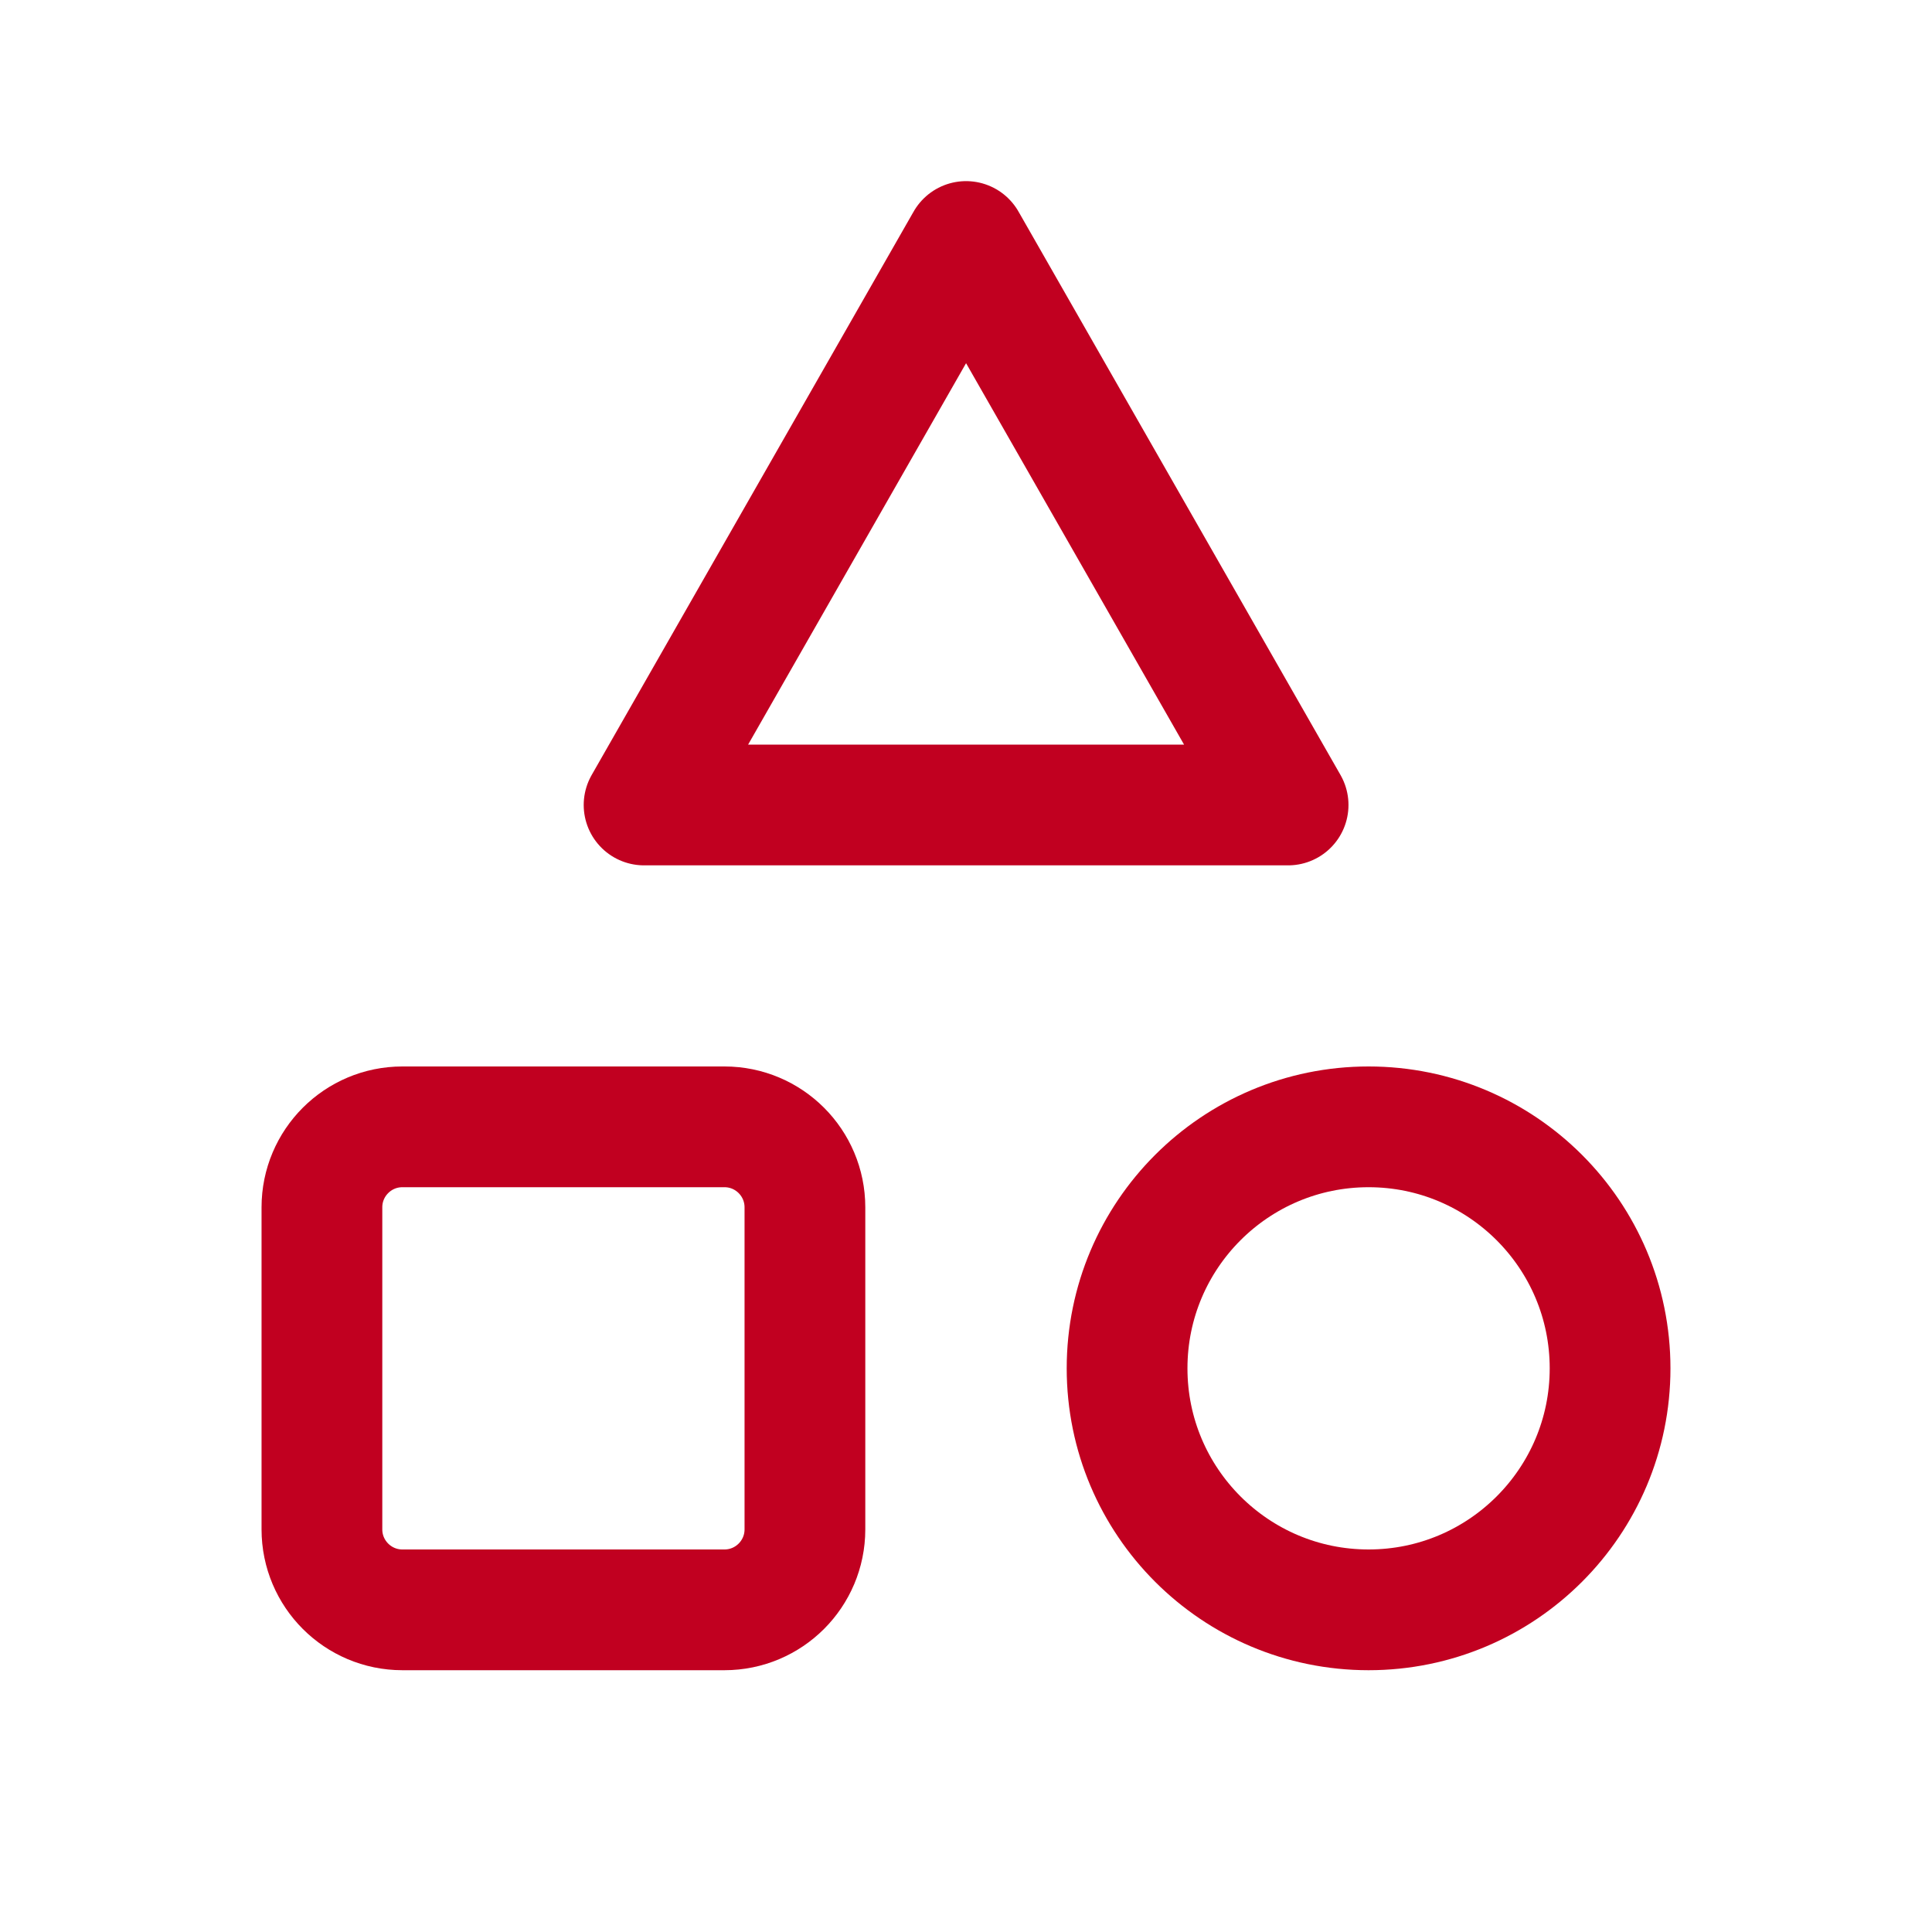
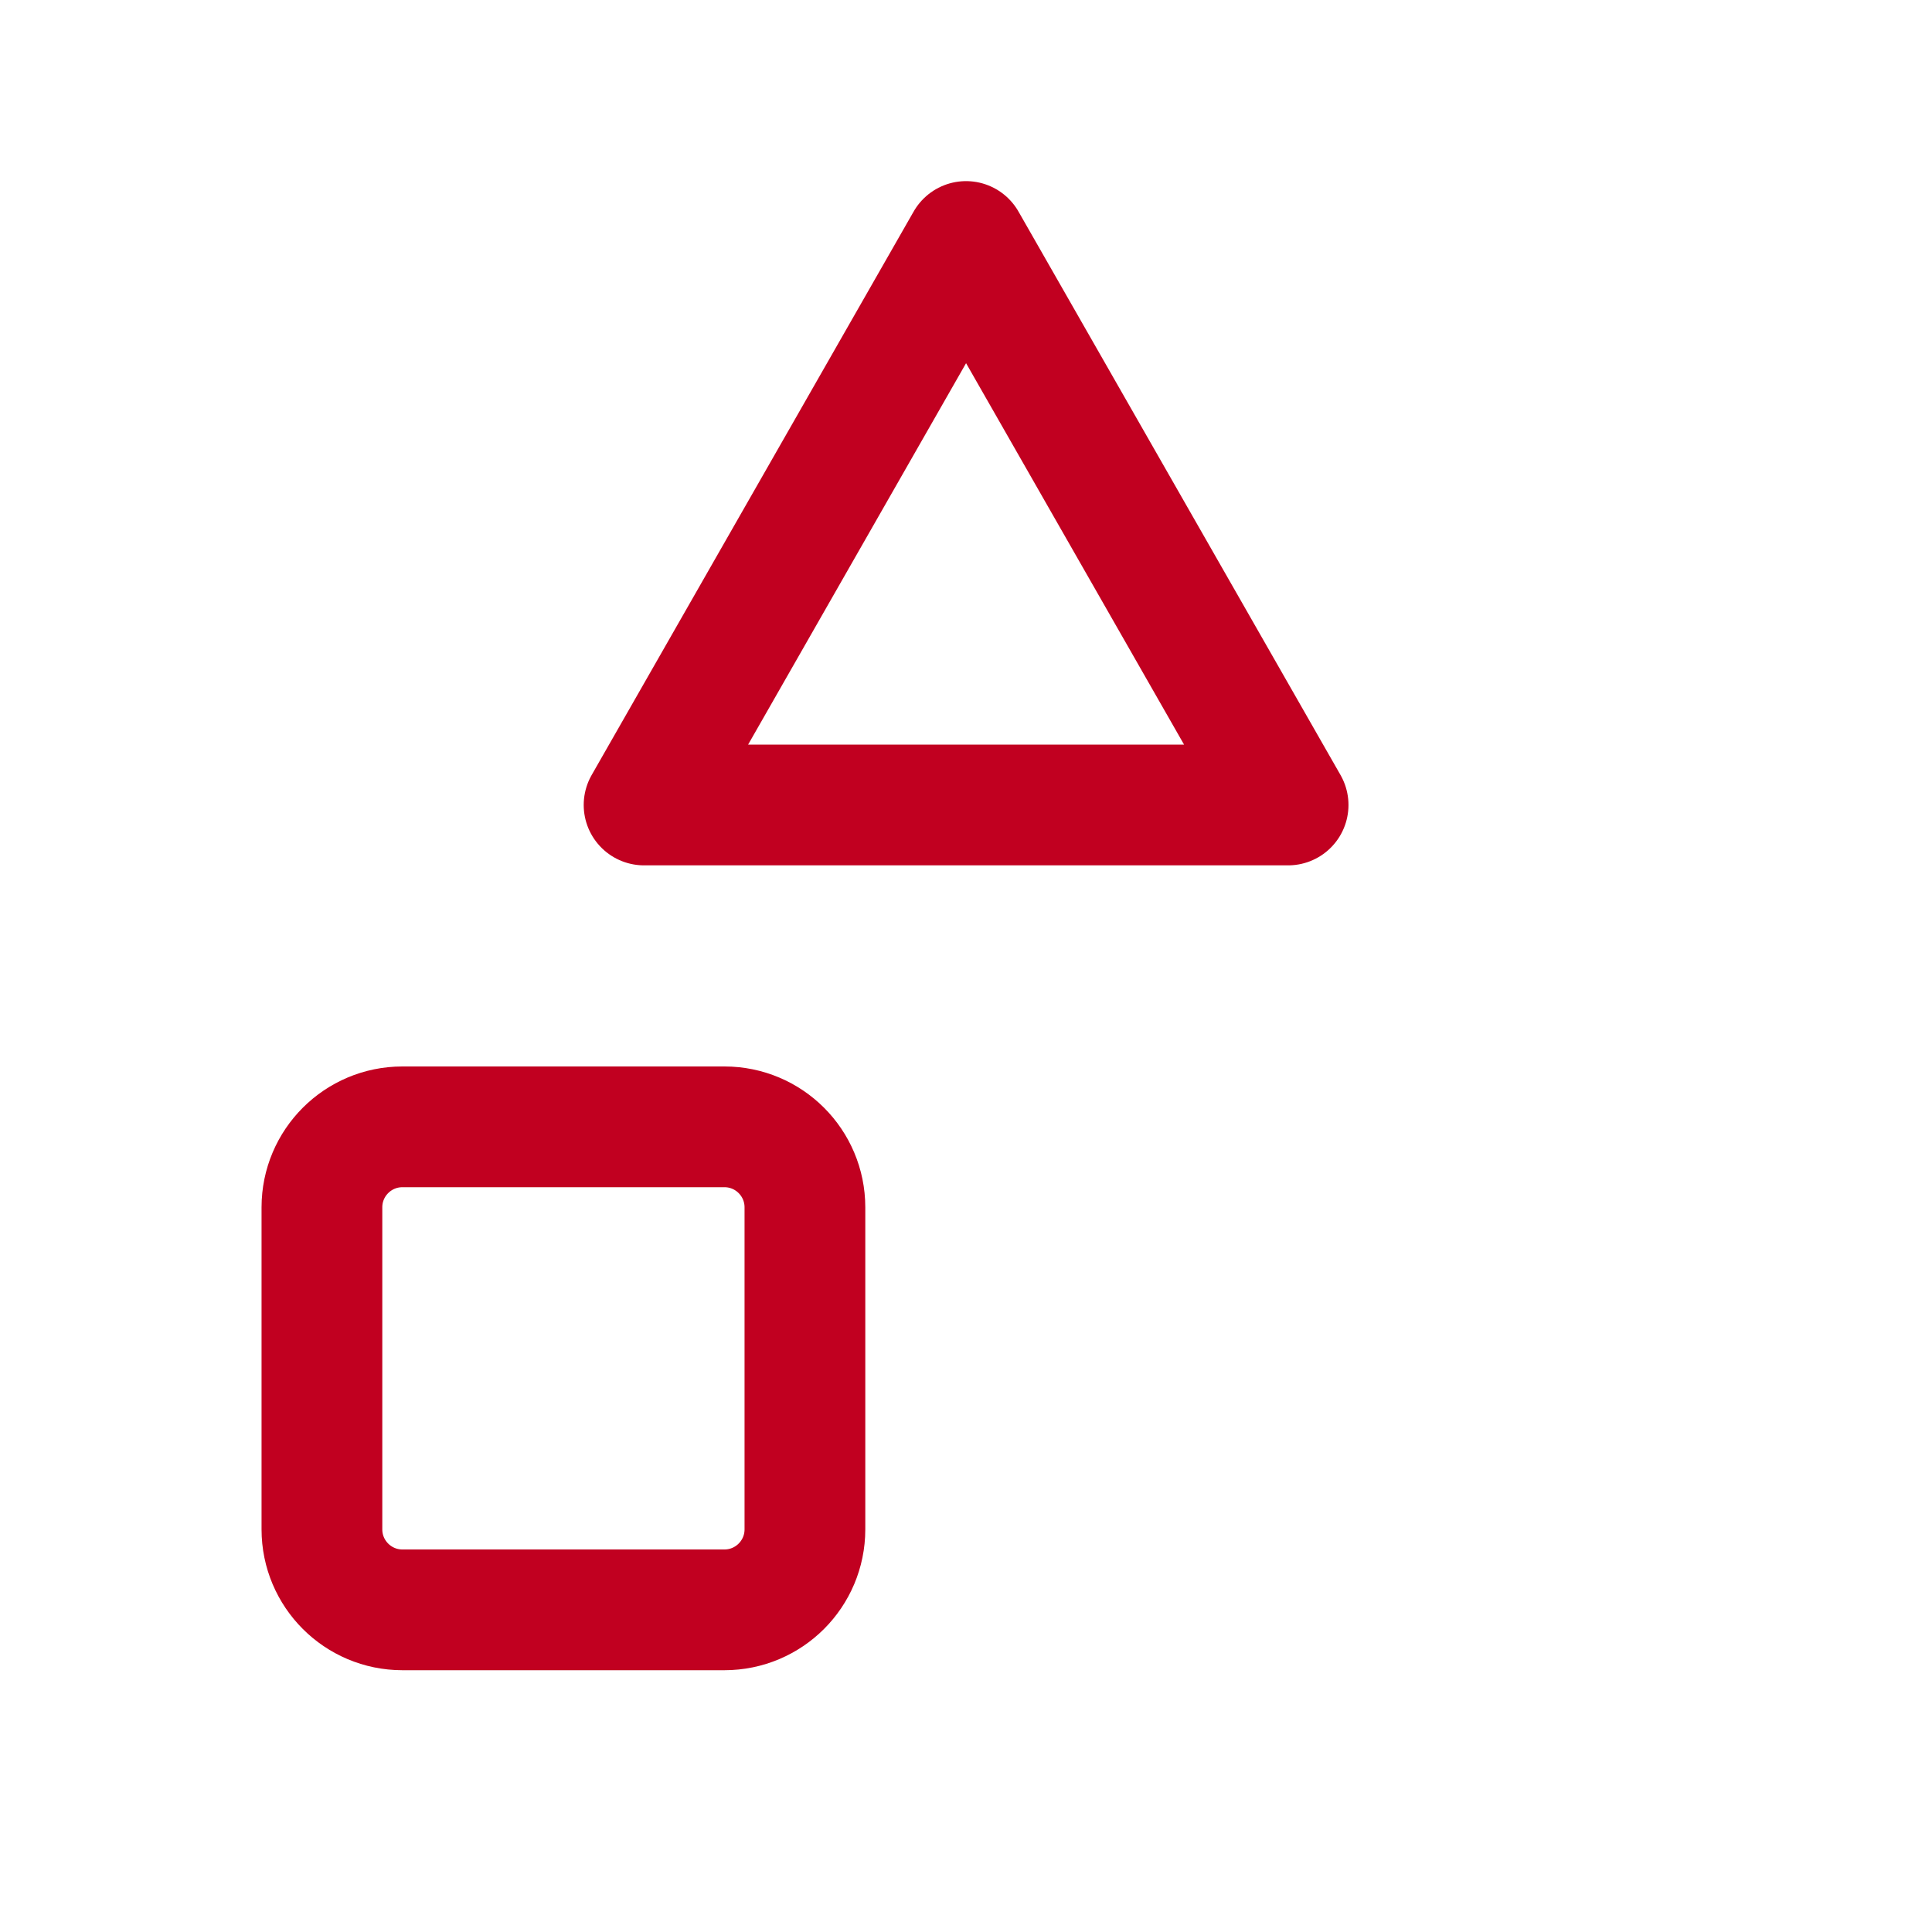
<svg xmlns="http://www.w3.org/2000/svg" width="32" height="32" viewBox="0 0 32 32" fill="none">
  <g clip-path="url(#clip0_1733_5761)">
    <path d="M16.001 4L10.668 13.333H21.335L16.001 4Z" stroke="#C10020" stroke-width="2" stroke-linecap="round" stroke-linejoin="round" />
-     <path d="M22.668 26.664C24.877 26.664 26.668 24.873 26.668 22.664C26.668 20.455 24.877 18.664 22.668 18.664C20.459 18.664 18.668 20.455 18.668 22.664C18.668 24.873 20.459 26.664 22.668 26.664Z" stroke="#C10020" stroke-width="2" stroke-linecap="round" stroke-linejoin="round" />
    <path d="M11.999 18.664H6.665C5.929 18.664 5.332 19.261 5.332 19.997V25.331C5.332 26.067 5.929 26.664 6.665 26.664H11.999C12.735 26.664 13.332 26.067 13.332 25.331V19.997C13.332 19.261 12.735 18.664 11.999 18.664Z" stroke="#C10020" stroke-width="2" stroke-linecap="round" stroke-linejoin="round" />
  </g>
  <defs>
    <clipPath id="clip0_1733_5761">
      <rect width="32" height="32" fill="white" />
    </clipPath>
  </defs>
</svg>